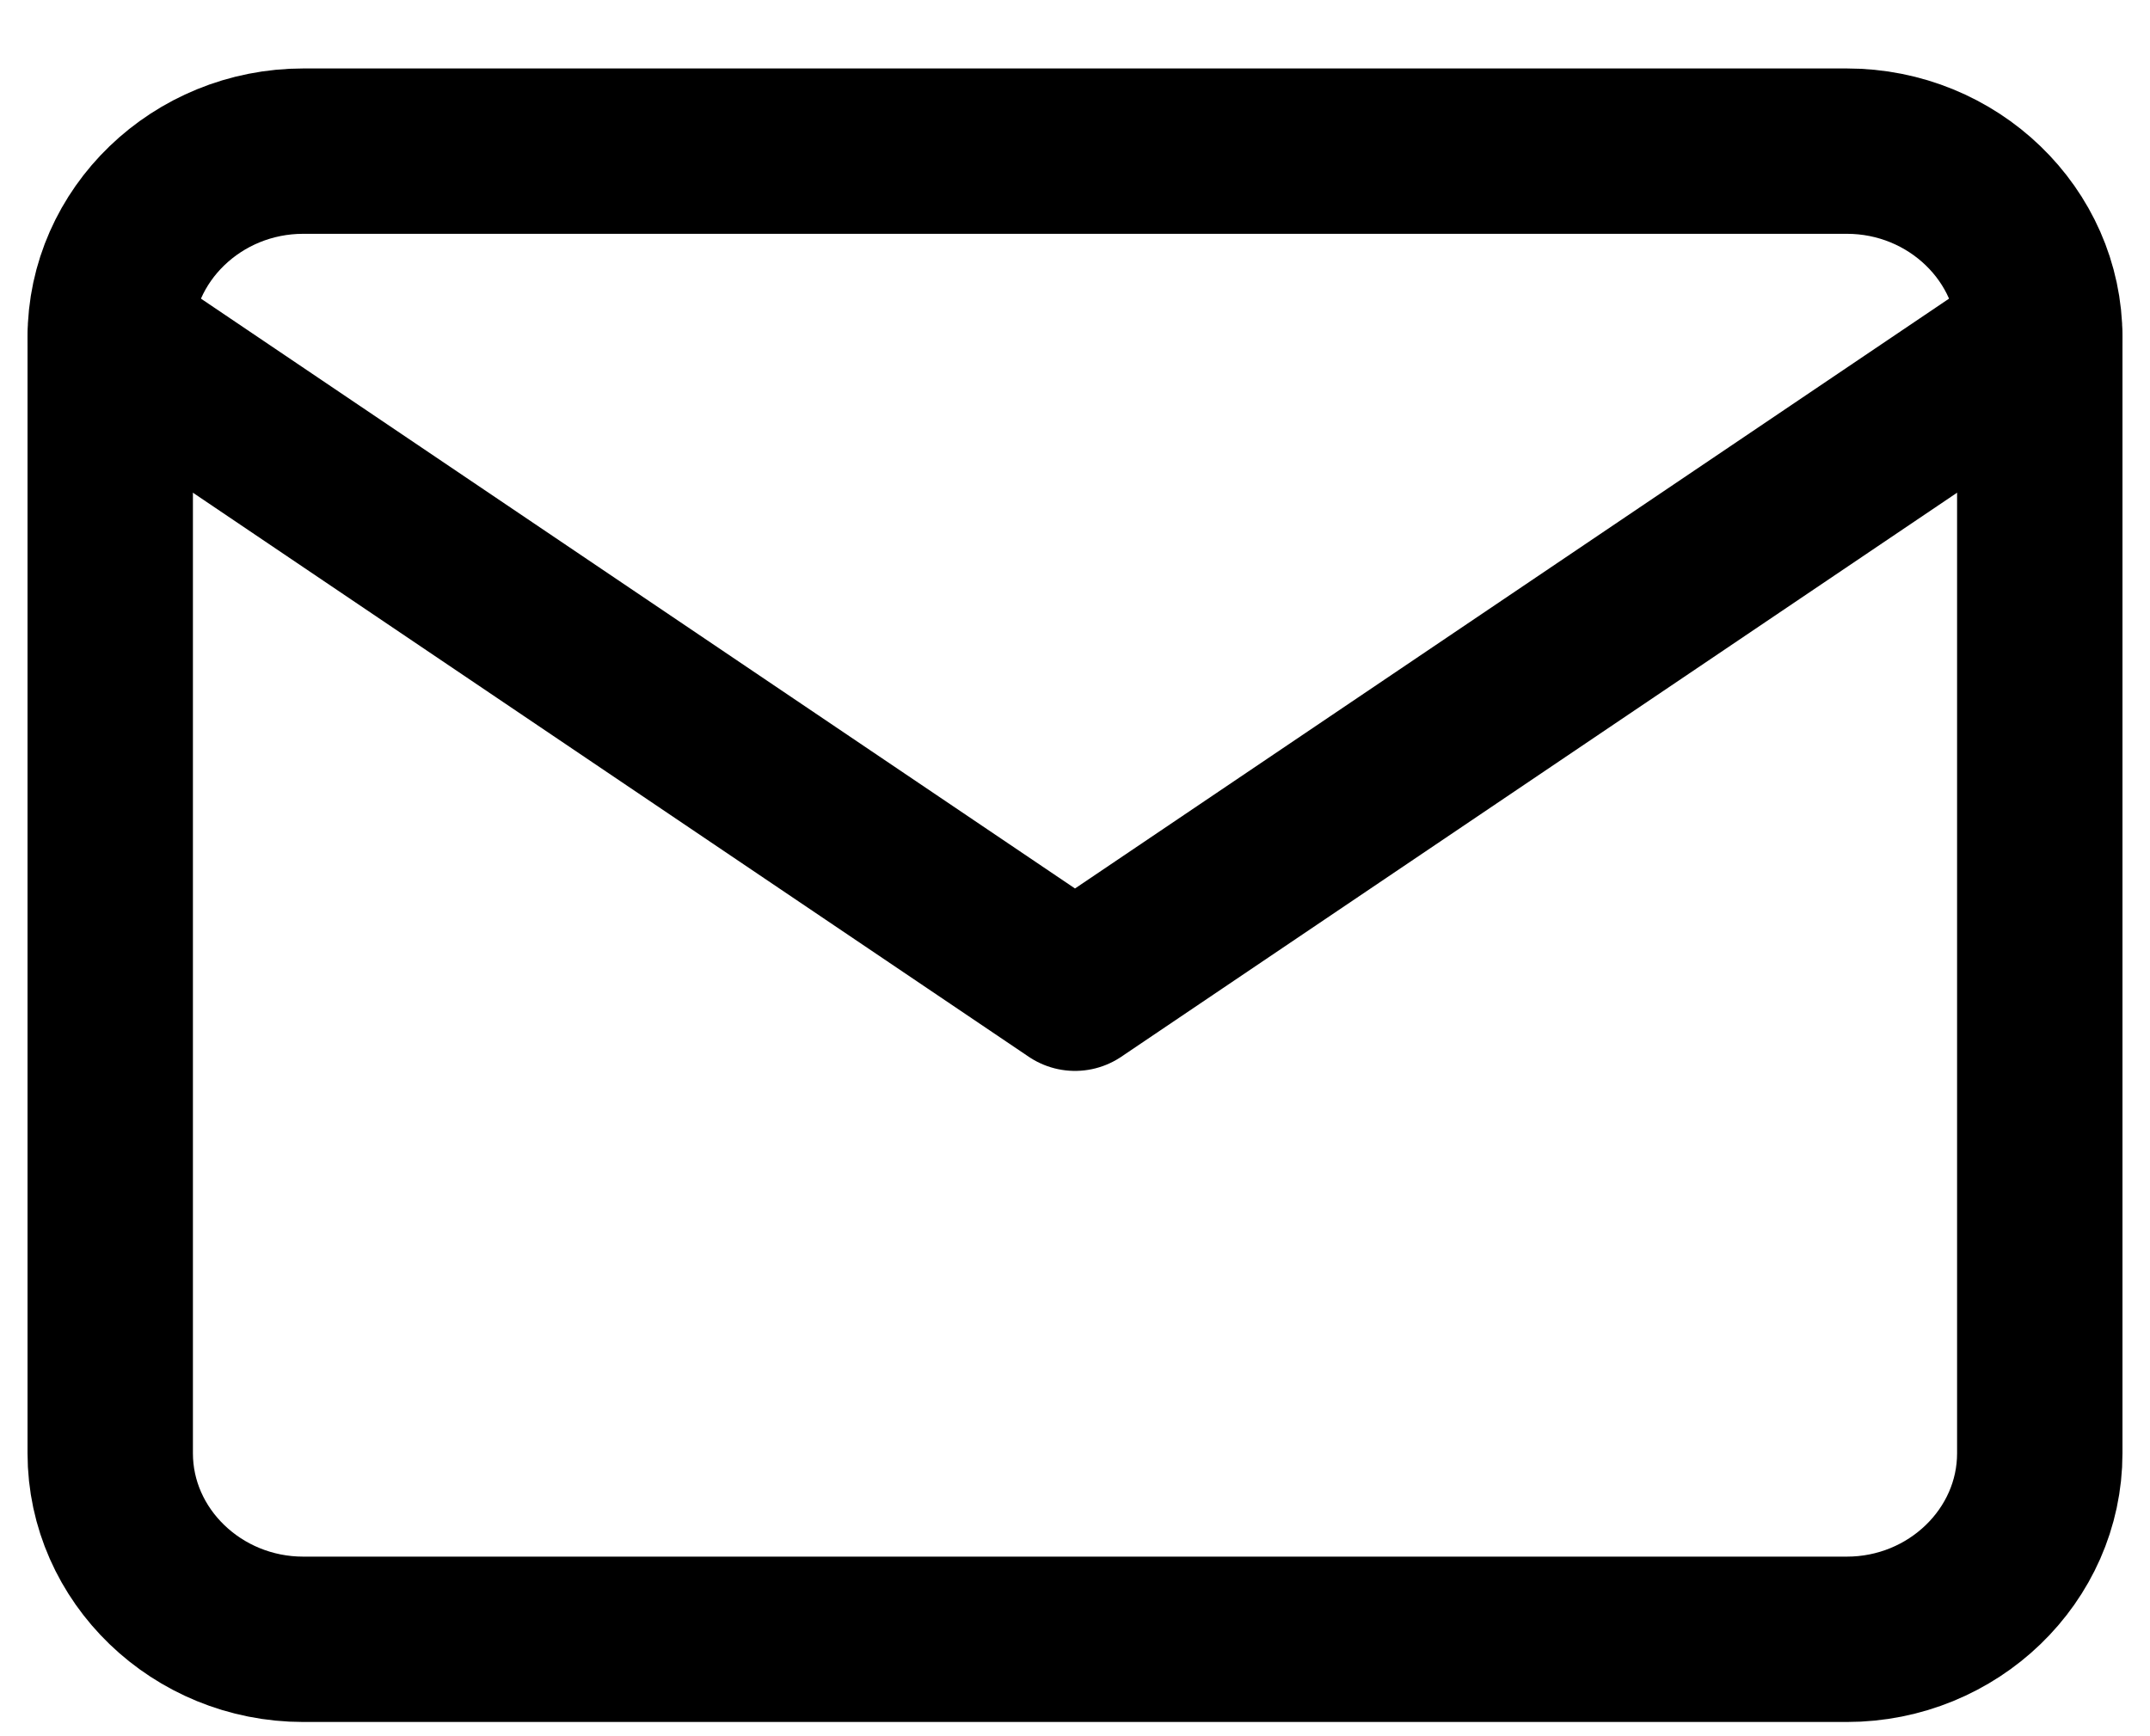
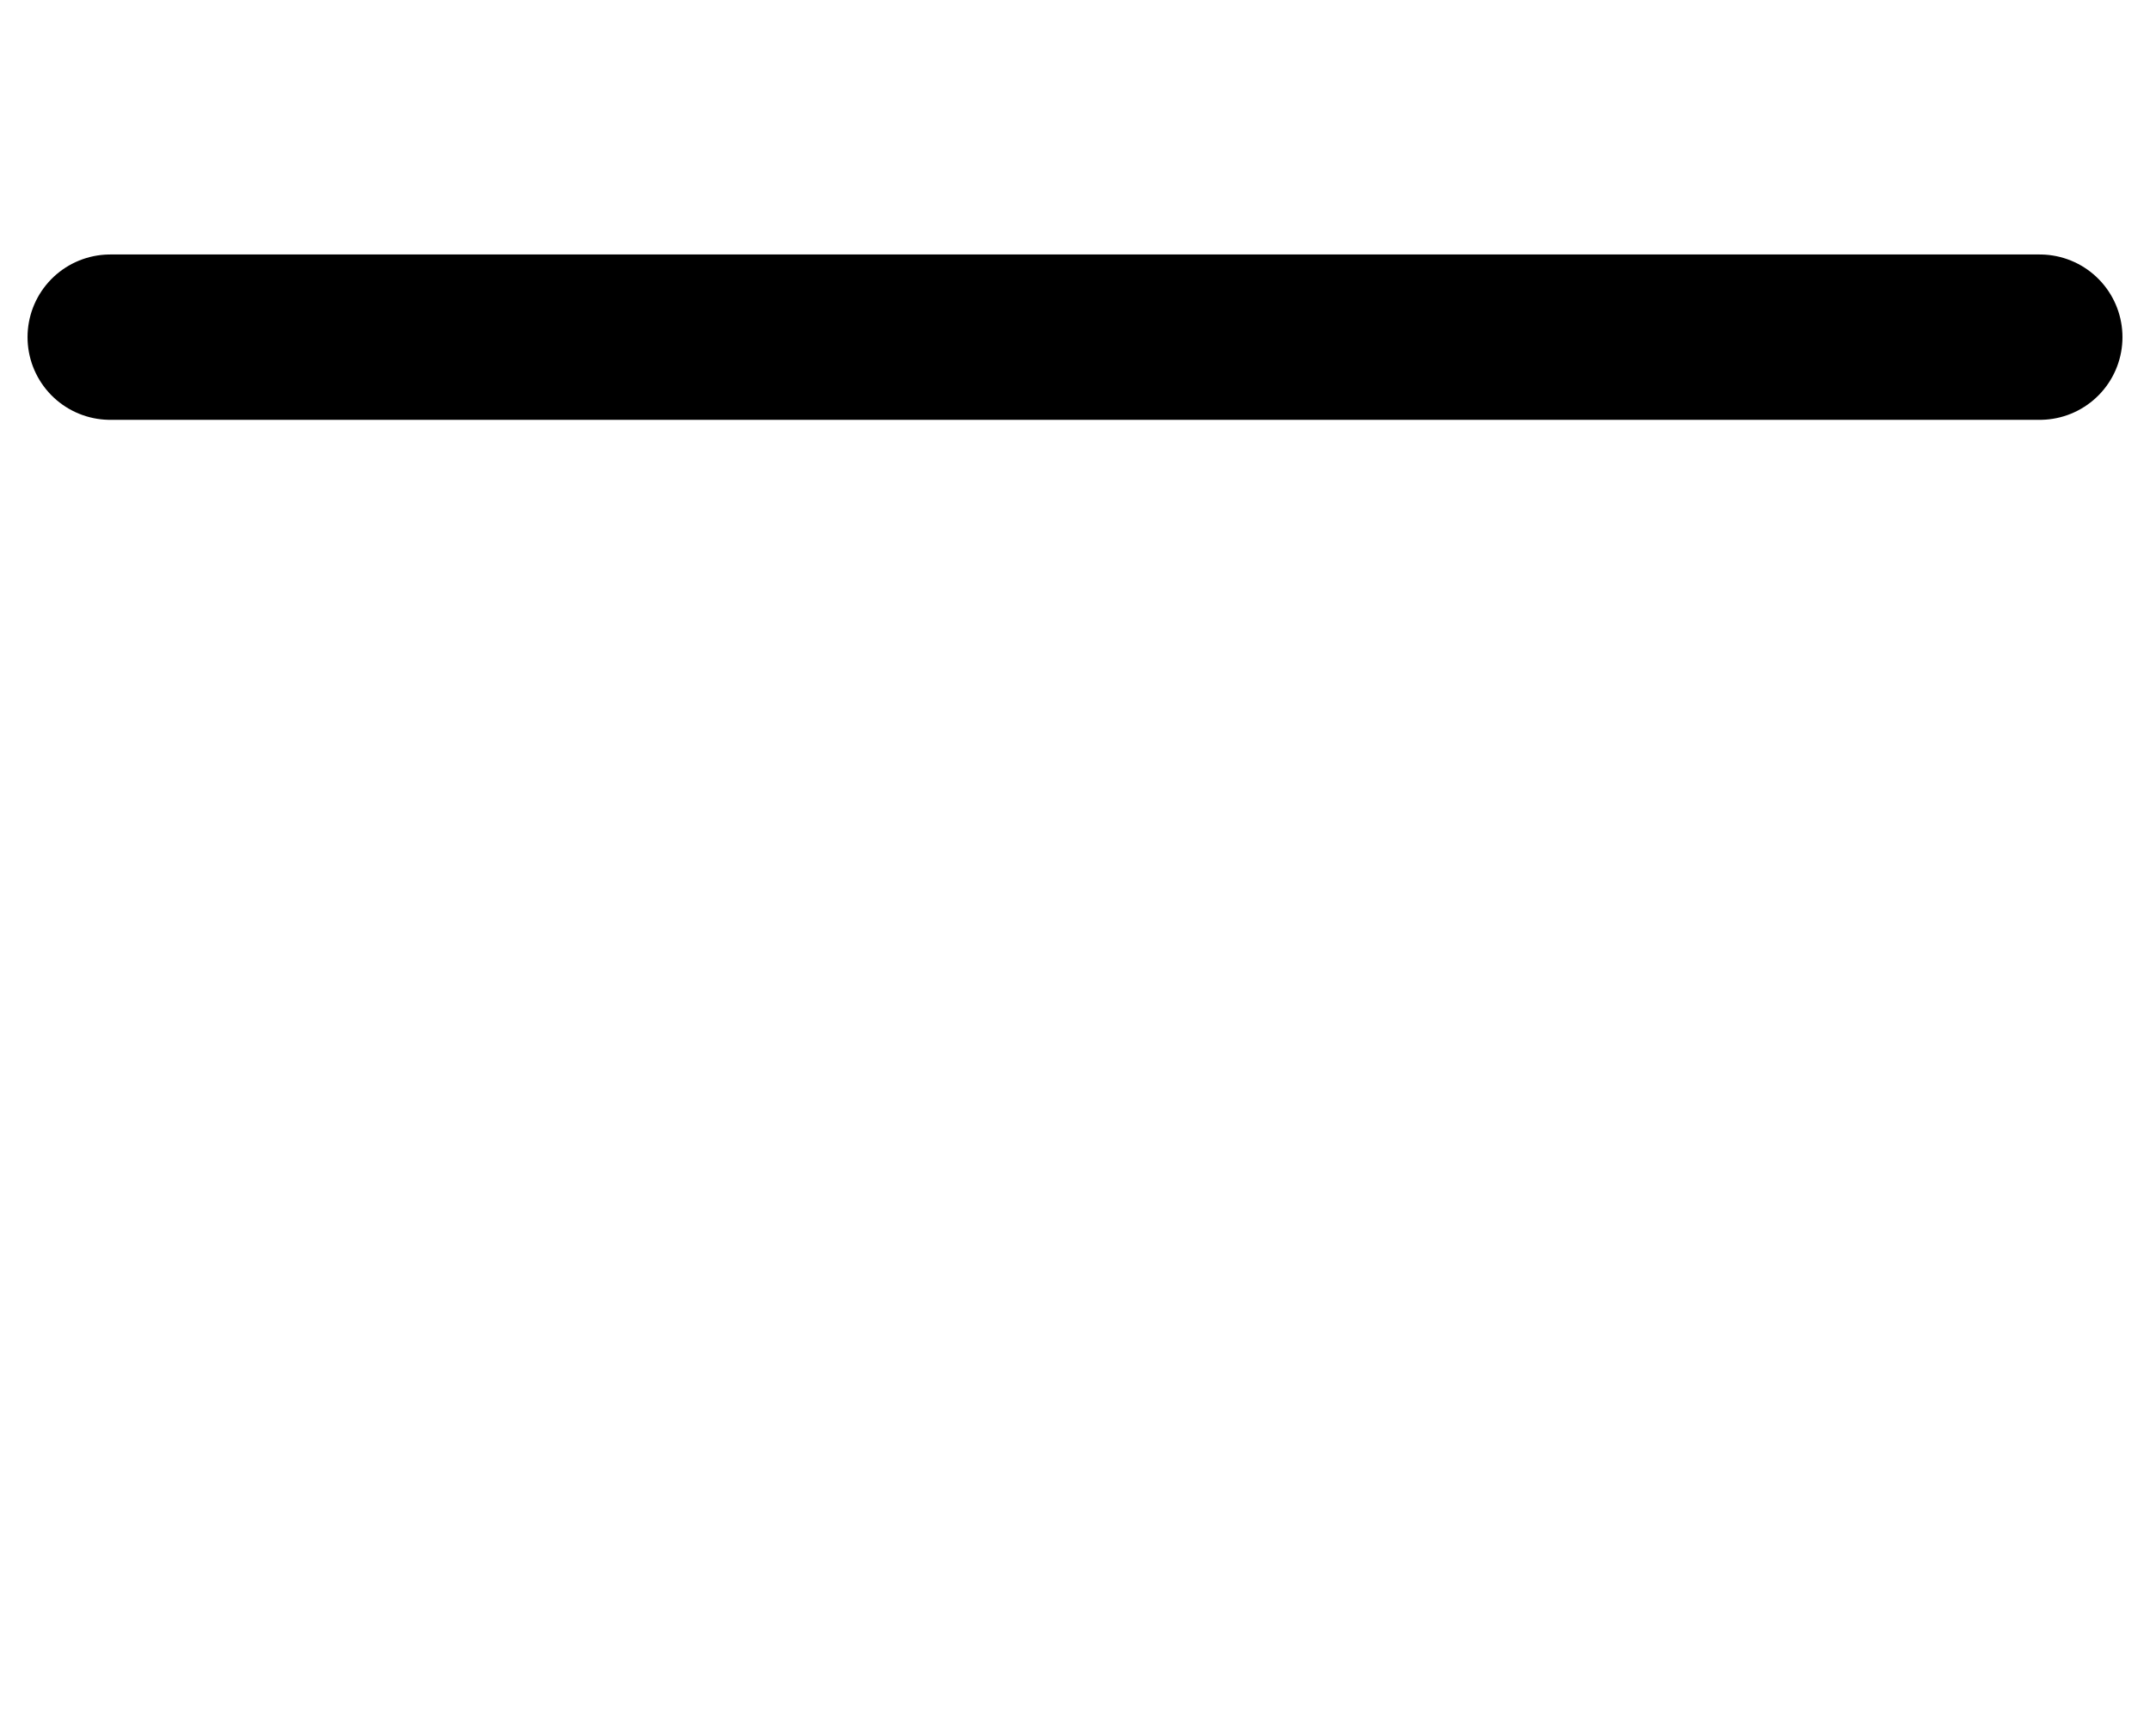
<svg xmlns="http://www.w3.org/2000/svg" width="26" height="21" viewBox="0 0 26 21" fill="none">
-   <path d="M3.667 1.828H22.334C23.617 1.828 24.667 2.84 24.667 4.078V17.578C24.667 18.815 23.617 19.828 22.334 19.828H3.667C2.384 19.828 1.333 18.815 1.333 17.578V4.078C1.333 2.84 2.384 1.828 3.667 1.828Z" stroke="black" stroke-width="2" stroke-linecap="round" stroke-linejoin="round" />
-   <path d="M24.667 4.078L13 11.953L1.333 4.078" stroke="black" stroke-width="2" stroke-linecap="round" stroke-linejoin="round" />
+   <path d="M24.667 4.078L1.333 4.078" stroke="black" stroke-width="2" stroke-linecap="round" stroke-linejoin="round" />
</svg>